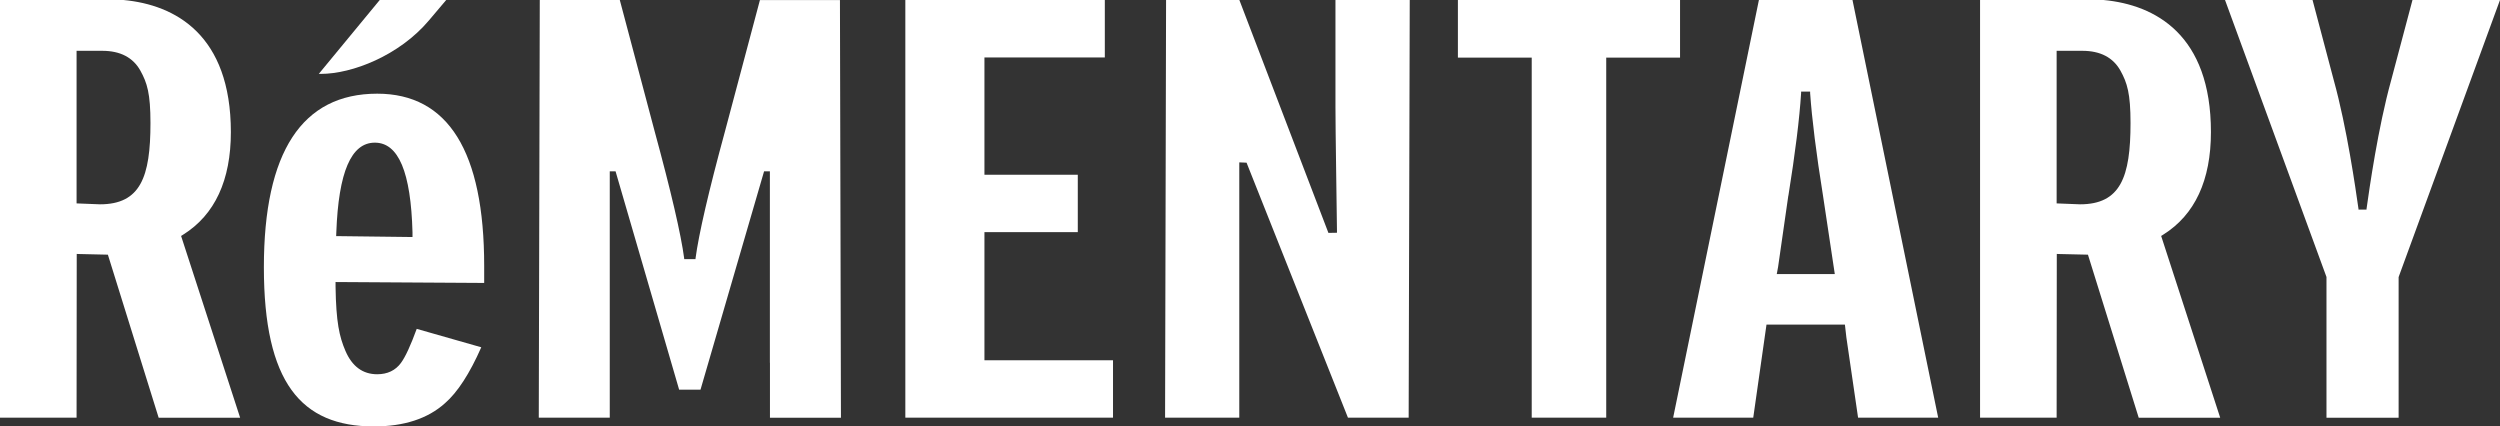
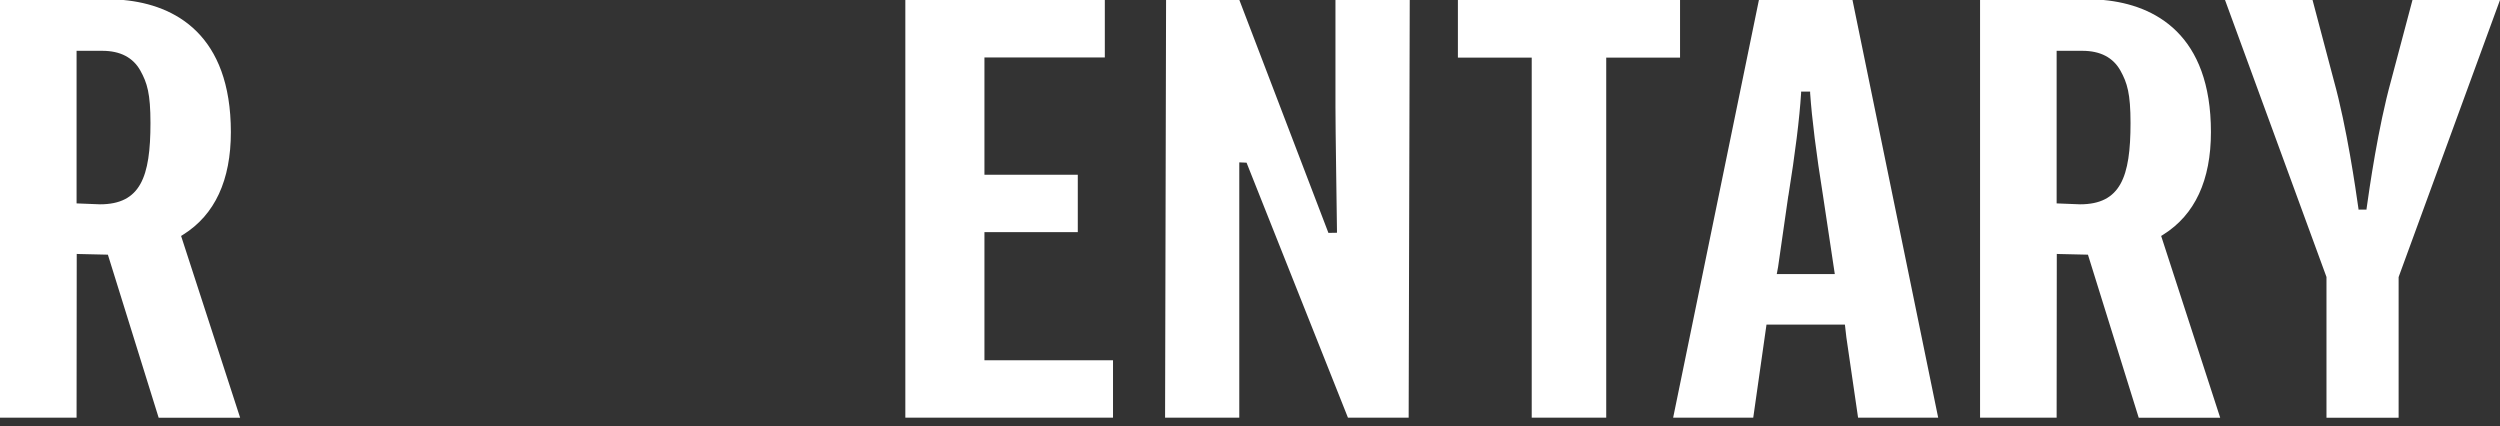
<svg xmlns="http://www.w3.org/2000/svg" width="938" height="160" viewBox="0 0 938 160" fill="none">
  <rect x="0" y="0" width="938" height="160" fill="#333333" stroke="none" />
  <g clip-path="url(#clip0_229_518)">
-     <path d="M181.664 106.16V99.767C181.664 56.879 168.161 35.148 141.528 35.148C113.314 35.148 99.006 57.051 99.006 100.254C99.006 143.458 112.912 160 140.321 160C151.555 160 160.519 157.076 166.925 151.313C171.637 147.242 176.234 140.161 180.573 130.299L156.353 123.39C154.054 129.669 152.129 133.854 150.434 136.176C148.365 138.986 145.377 140.419 141.528 140.419C136.097 140.419 132.104 137.466 129.604 131.647C127.306 126.286 126.099 120.867 125.898 107.508V105.816L181.664 106.16ZM126.185 87.181C127.019 64.533 131.759 53.525 140.637 53.525C149.515 53.525 154.169 64.533 154.772 87.21V88.93H154.456L126.128 88.586L126.185 87.21V87.181Z" fill="white" />
-     <path d="M120.382 27.723C132.133 27.723 149.802 20.842 160.892 7.712L167.414 0H142.476L119.606 27.723H120.382Z" fill="white" />
    <path d="M404.385 87.096V65.565H369.362V21.559H414.527V0H339.683V156.703H417.601V135.173H369.362V87.096H404.385Z" fill="white" />
    <path d="M29.104 95.295L40.482 95.553L40.539 95.754L59.53 156.732H90.1L67.948 88.529L68.81 87.984C80.618 80.559 86.623 67.629 86.623 49.539C86.594 13.073 65.793 1.806 46.314 0H0V156.703H28.731L28.788 95.266H29.104V95.295ZM28.731 76.316V19.065H38.384C45.107 19.065 49.905 21.559 52.663 26.49C55.22 31.105 56.456 35.09 56.456 46.185C56.456 66.397 52.721 76.66 37.494 76.66L28.759 76.316H28.731Z" fill="white" />
    <path d="M695.053 0H659.944L627.766 156.703H657.818L662.789 121.785H692.209L692.755 126.572L697.15 156.703H727.203L695.053 0ZM671.006 73.421C673.563 57.452 675.172 44.523 675.775 34.947V34.374H679.165V34.947C679.826 44.523 681.435 57.481 683.992 73.421L688.416 102.835H666.639L667.127 100.226L670.977 73.421H671.006Z" fill="white" />
-     <path d="M288.887 136.09V156.732H315.521L315.147 0.029H285.123L272.022 49.253C265.874 71.815 262.168 87.87 260.961 96.957V97.216H256.709V96.957C255.502 87.87 251.767 71.815 245.619 49.253L232.546 0H202.523L202.149 156.703H228.783V64.275H230.966L231.024 64.505L254.813 146.21H262.828L286.617 64.505L286.675 64.275H288.858V136.09H288.887Z" fill="white" />
    <path d="M501.064 0V40.022C501.064 45.239 501.178 53.066 501.322 63.903C501.408 70.554 501.523 78.294 501.638 87.038V87.325L498.392 87.382L498.334 87.153L465.007 0H437.511L437.138 156.703H464.978V60.921L467.707 61.036L505.747 156.703H528.53L528.932 0H501.092H501.064Z" fill="white" />
    <path d="M574.7 156.703V21.616H547.004V0H630.352V21.616H602.655V156.703H574.7Z" fill="white" />
    <path d="M938 0H905.161L897.145 30.188C892.232 47.934 888.985 70.783 887.922 78.38V78.638H884.906V78.38C883.814 70.783 880.567 47.934 875.654 30.188L867.667 0H834.828L872.896 103.924V103.981V156.732H899.961V103.953L938 0Z" fill="white" />
    <path d="M772.023 95.295L783.4 95.553L783.458 95.754L802.448 156.732H833.018L810.867 88.529L811.729 87.984C823.537 80.559 829.542 67.629 829.542 49.539C829.542 13.073 808.712 1.806 789.232 0H742.918V156.703H771.649L771.707 95.266H772.023V95.295ZM771.649 76.316V19.065H781.303C788.026 19.065 792.824 21.559 795.582 26.49C798.139 31.105 799.374 35.09 799.374 46.185C799.374 66.397 795.639 76.66 780.412 76.66L771.678 76.316H771.649Z" fill="white" />
  </g>
  <defs>
    <clipPath id="clip0_229_518">
      <rect width="938" height="160" fill="white" />
    </clipPath>
  </defs>
</svg>